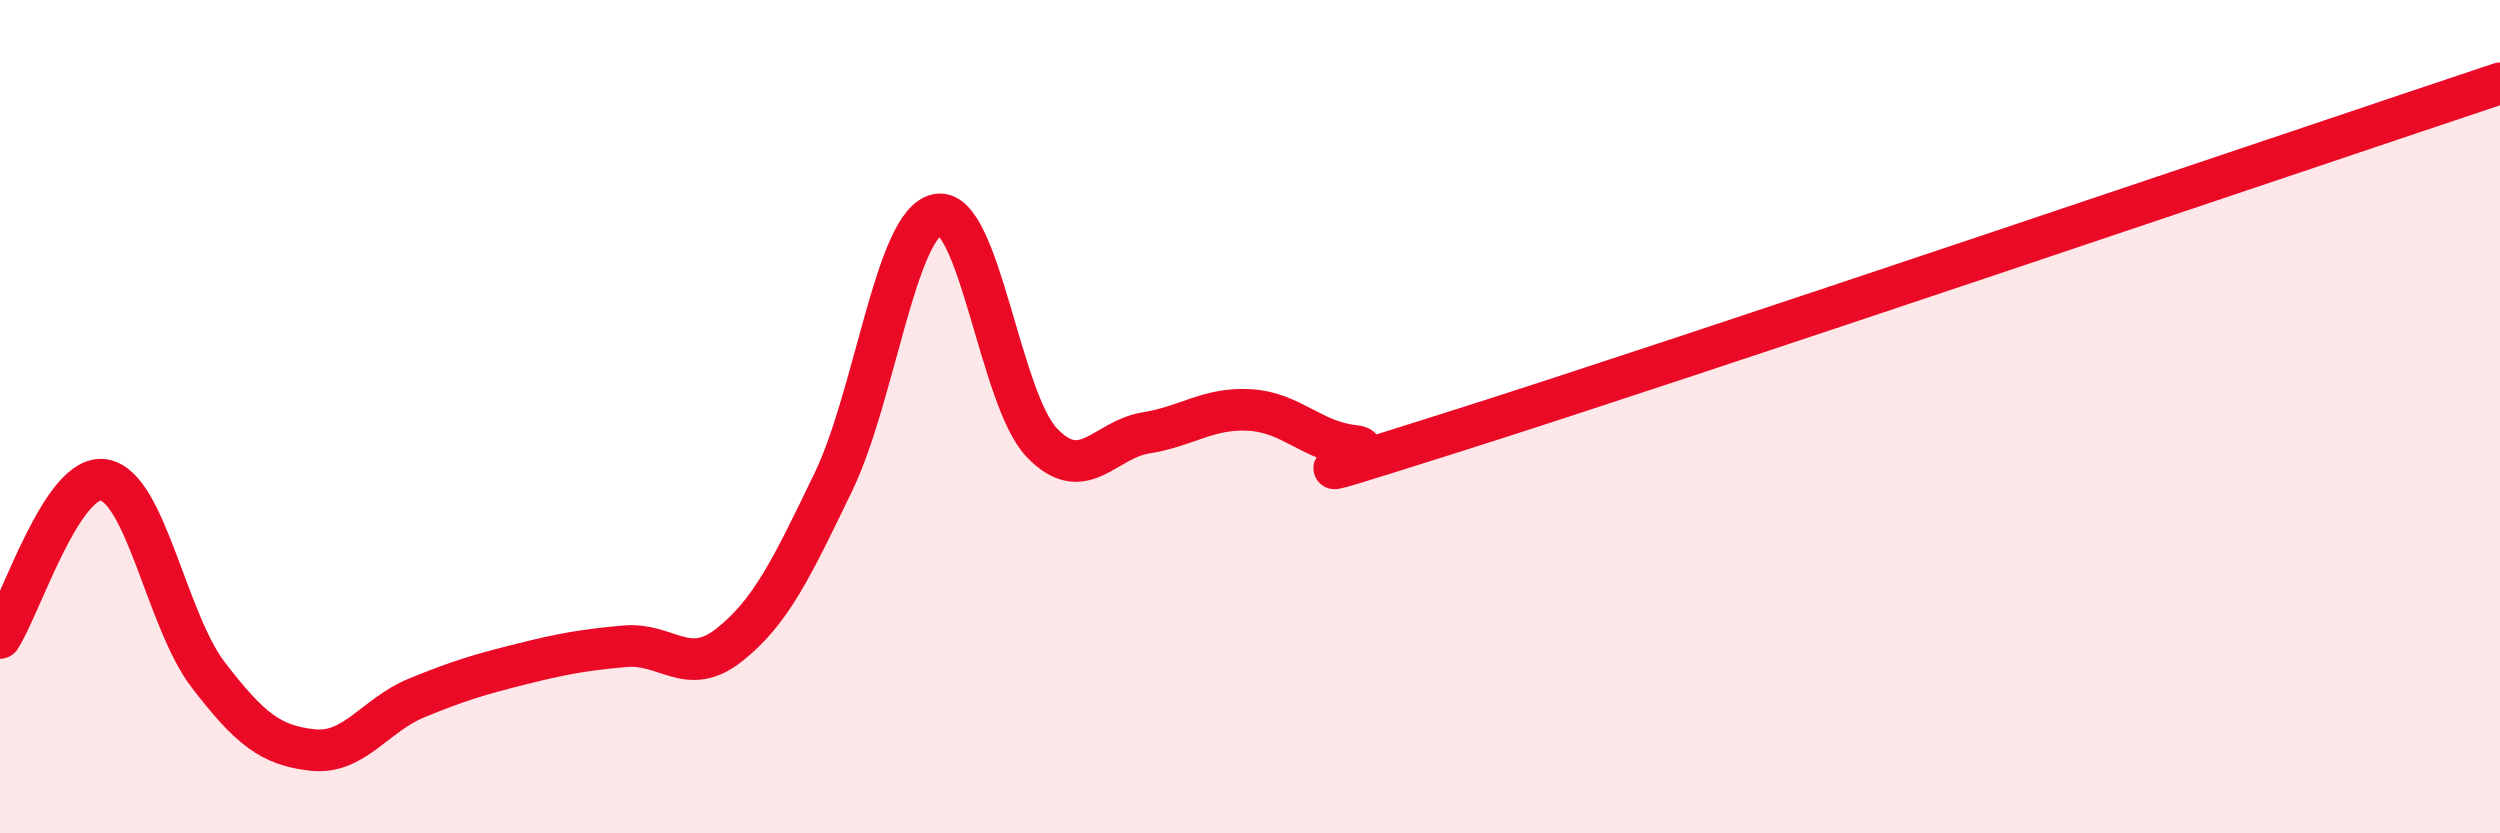
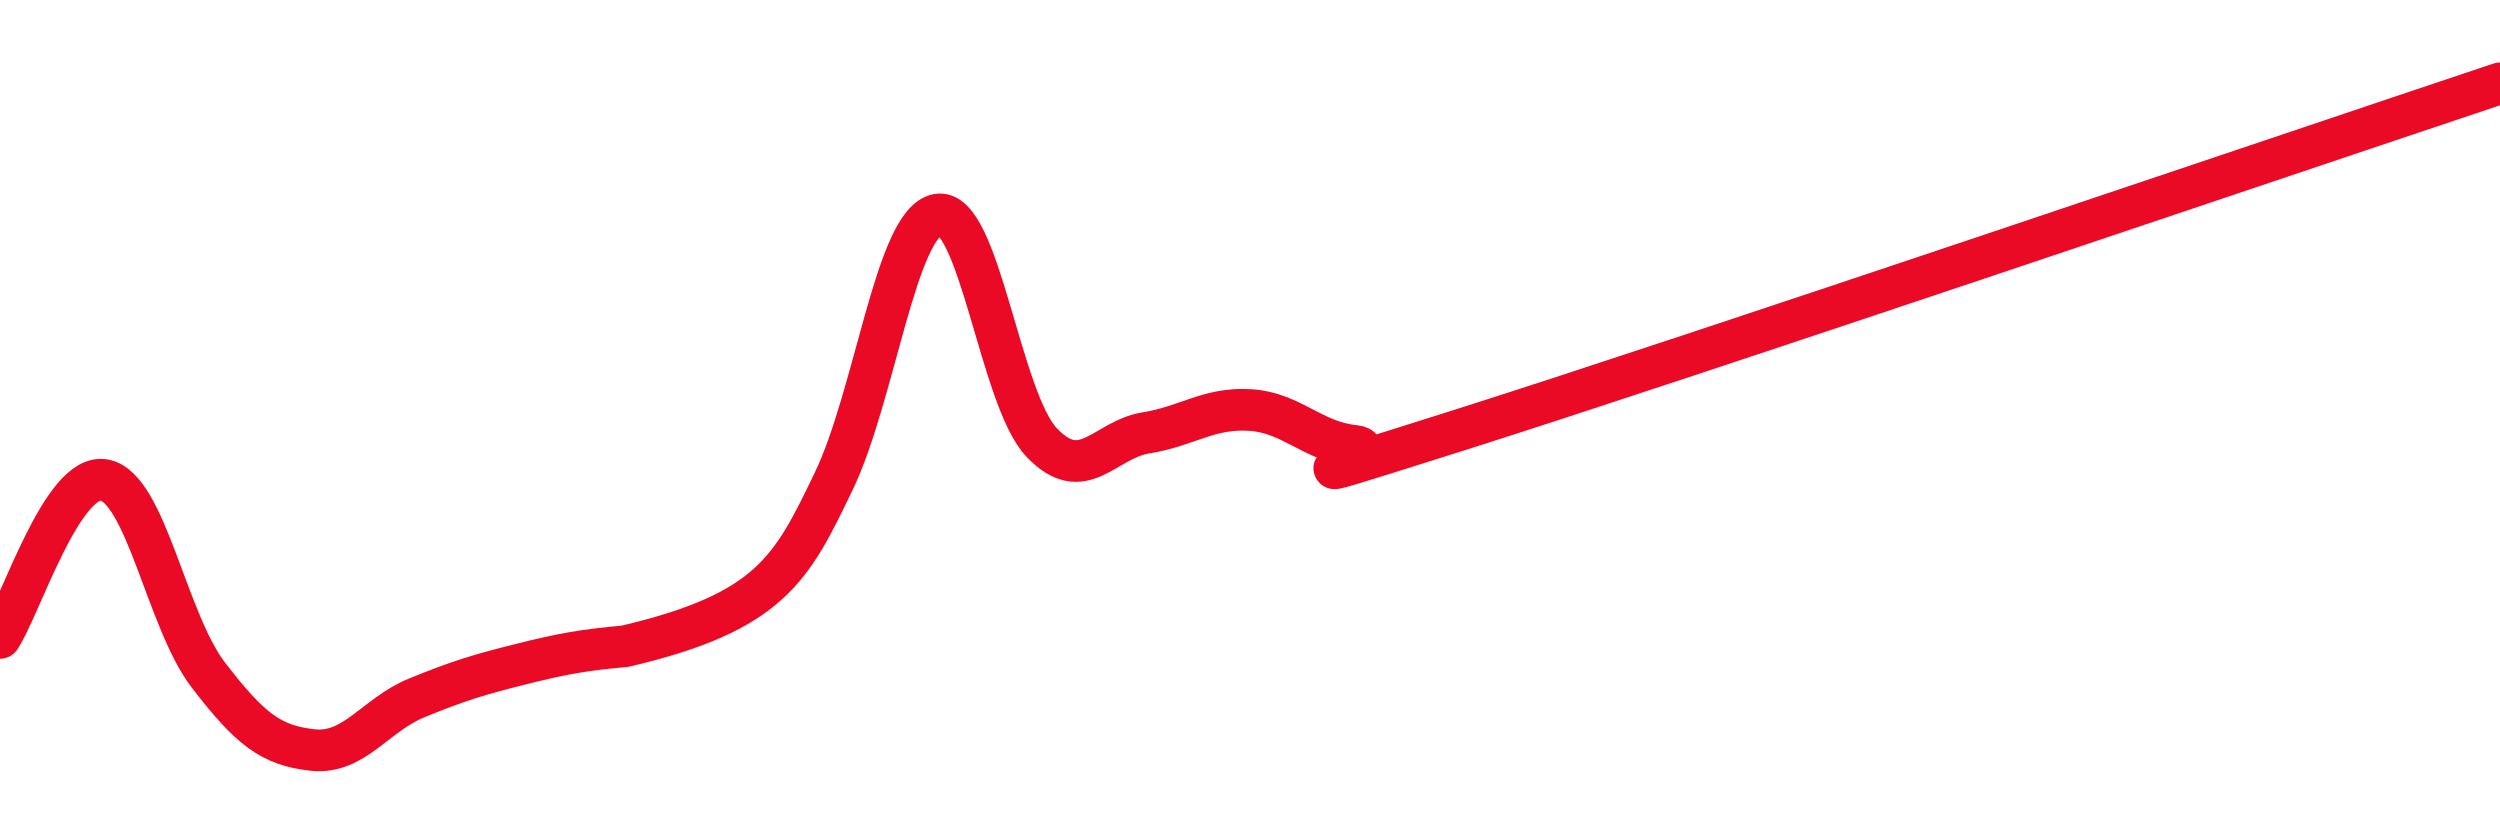
<svg xmlns="http://www.w3.org/2000/svg" width="60" height="20" viewBox="0 0 60 20">
-   <path d="M 0,15.31 C 0.5,14.55 1.5,11.34 2.5,11.52 C 3.5,11.7 4,14.9 5,16.2 C 6,17.5 6.5,17.89 7.5,18 C 8.5,18.11 9,17.16 10,16.75 C 11,16.34 11.5,16.19 12.5,15.94 C 13.5,15.69 14,15.6 15,15.51 C 16,15.42 16.5,16.27 17.5,15.48 C 18.5,14.69 19,13.64 20,11.57 C 21,9.5 21.5,5.34 22.5,5.15 C 23.5,4.96 24,9.57 25,10.62 C 26,11.67 26.5,10.55 27.5,10.39 C 28.5,10.23 29,9.78 30,9.84 C 31,9.9 31.5,10.6 32.5,10.7 C 33.5,10.8 29.5,12.07 35,10.33 C 40.5,8.59 55,3.67 60,2L60 20L0 20Z" fill="#EB0A25" opacity="0.1" stroke-linecap="round" stroke-linejoin="round" />
-   <path d="M 0,15.31 C 0.5,14.55 1.5,11.34 2.5,11.52 C 3.5,11.7 4,14.9 5,16.2 C 6,17.5 6.5,17.89 7.5,18 C 8.5,18.11 9,17.16 10,16.75 C 11,16.34 11.5,16.19 12.5,15.94 C 13.5,15.69 14,15.6 15,15.51 C 16,15.42 16.5,16.27 17.5,15.48 C 18.5,14.69 19,13.64 20,11.57 C 21,9.5 21.5,5.34 22.5,5.15 C 23.5,4.96 24,9.57 25,10.62 C 26,11.67 26.5,10.55 27.5,10.39 C 28.5,10.23 29,9.78 30,9.84 C 31,9.9 31.5,10.6 32.5,10.7 C 33.5,10.8 29.5,12.07 35,10.33 C 40.5,8.59 55,3.67 60,2" stroke="#EB0A25" stroke-width="1" fill="none" stroke-linecap="round" stroke-linejoin="round" />
+   <path d="M 0,15.31 C 0.5,14.55 1.5,11.34 2.5,11.52 C 3.5,11.7 4,14.9 5,16.2 C 6,17.5 6.5,17.89 7.5,18 C 8.5,18.11 9,17.16 10,16.75 C 11,16.34 11.5,16.19 12.5,15.94 C 13.5,15.69 14,15.6 15,15.51 C 18.5,14.69 19,13.64 20,11.57 C 21,9.5 21.5,5.34 22.5,5.15 C 23.5,4.96 24,9.57 25,10.62 C 26,11.67 26.5,10.55 27.5,10.39 C 28.5,10.23 29,9.78 30,9.84 C 31,9.9 31.5,10.6 32.5,10.7 C 33.5,10.8 29.5,12.07 35,10.33 C 40.5,8.59 55,3.67 60,2" stroke="#EB0A25" stroke-width="1" fill="none" stroke-linecap="round" stroke-linejoin="round" />
</svg>